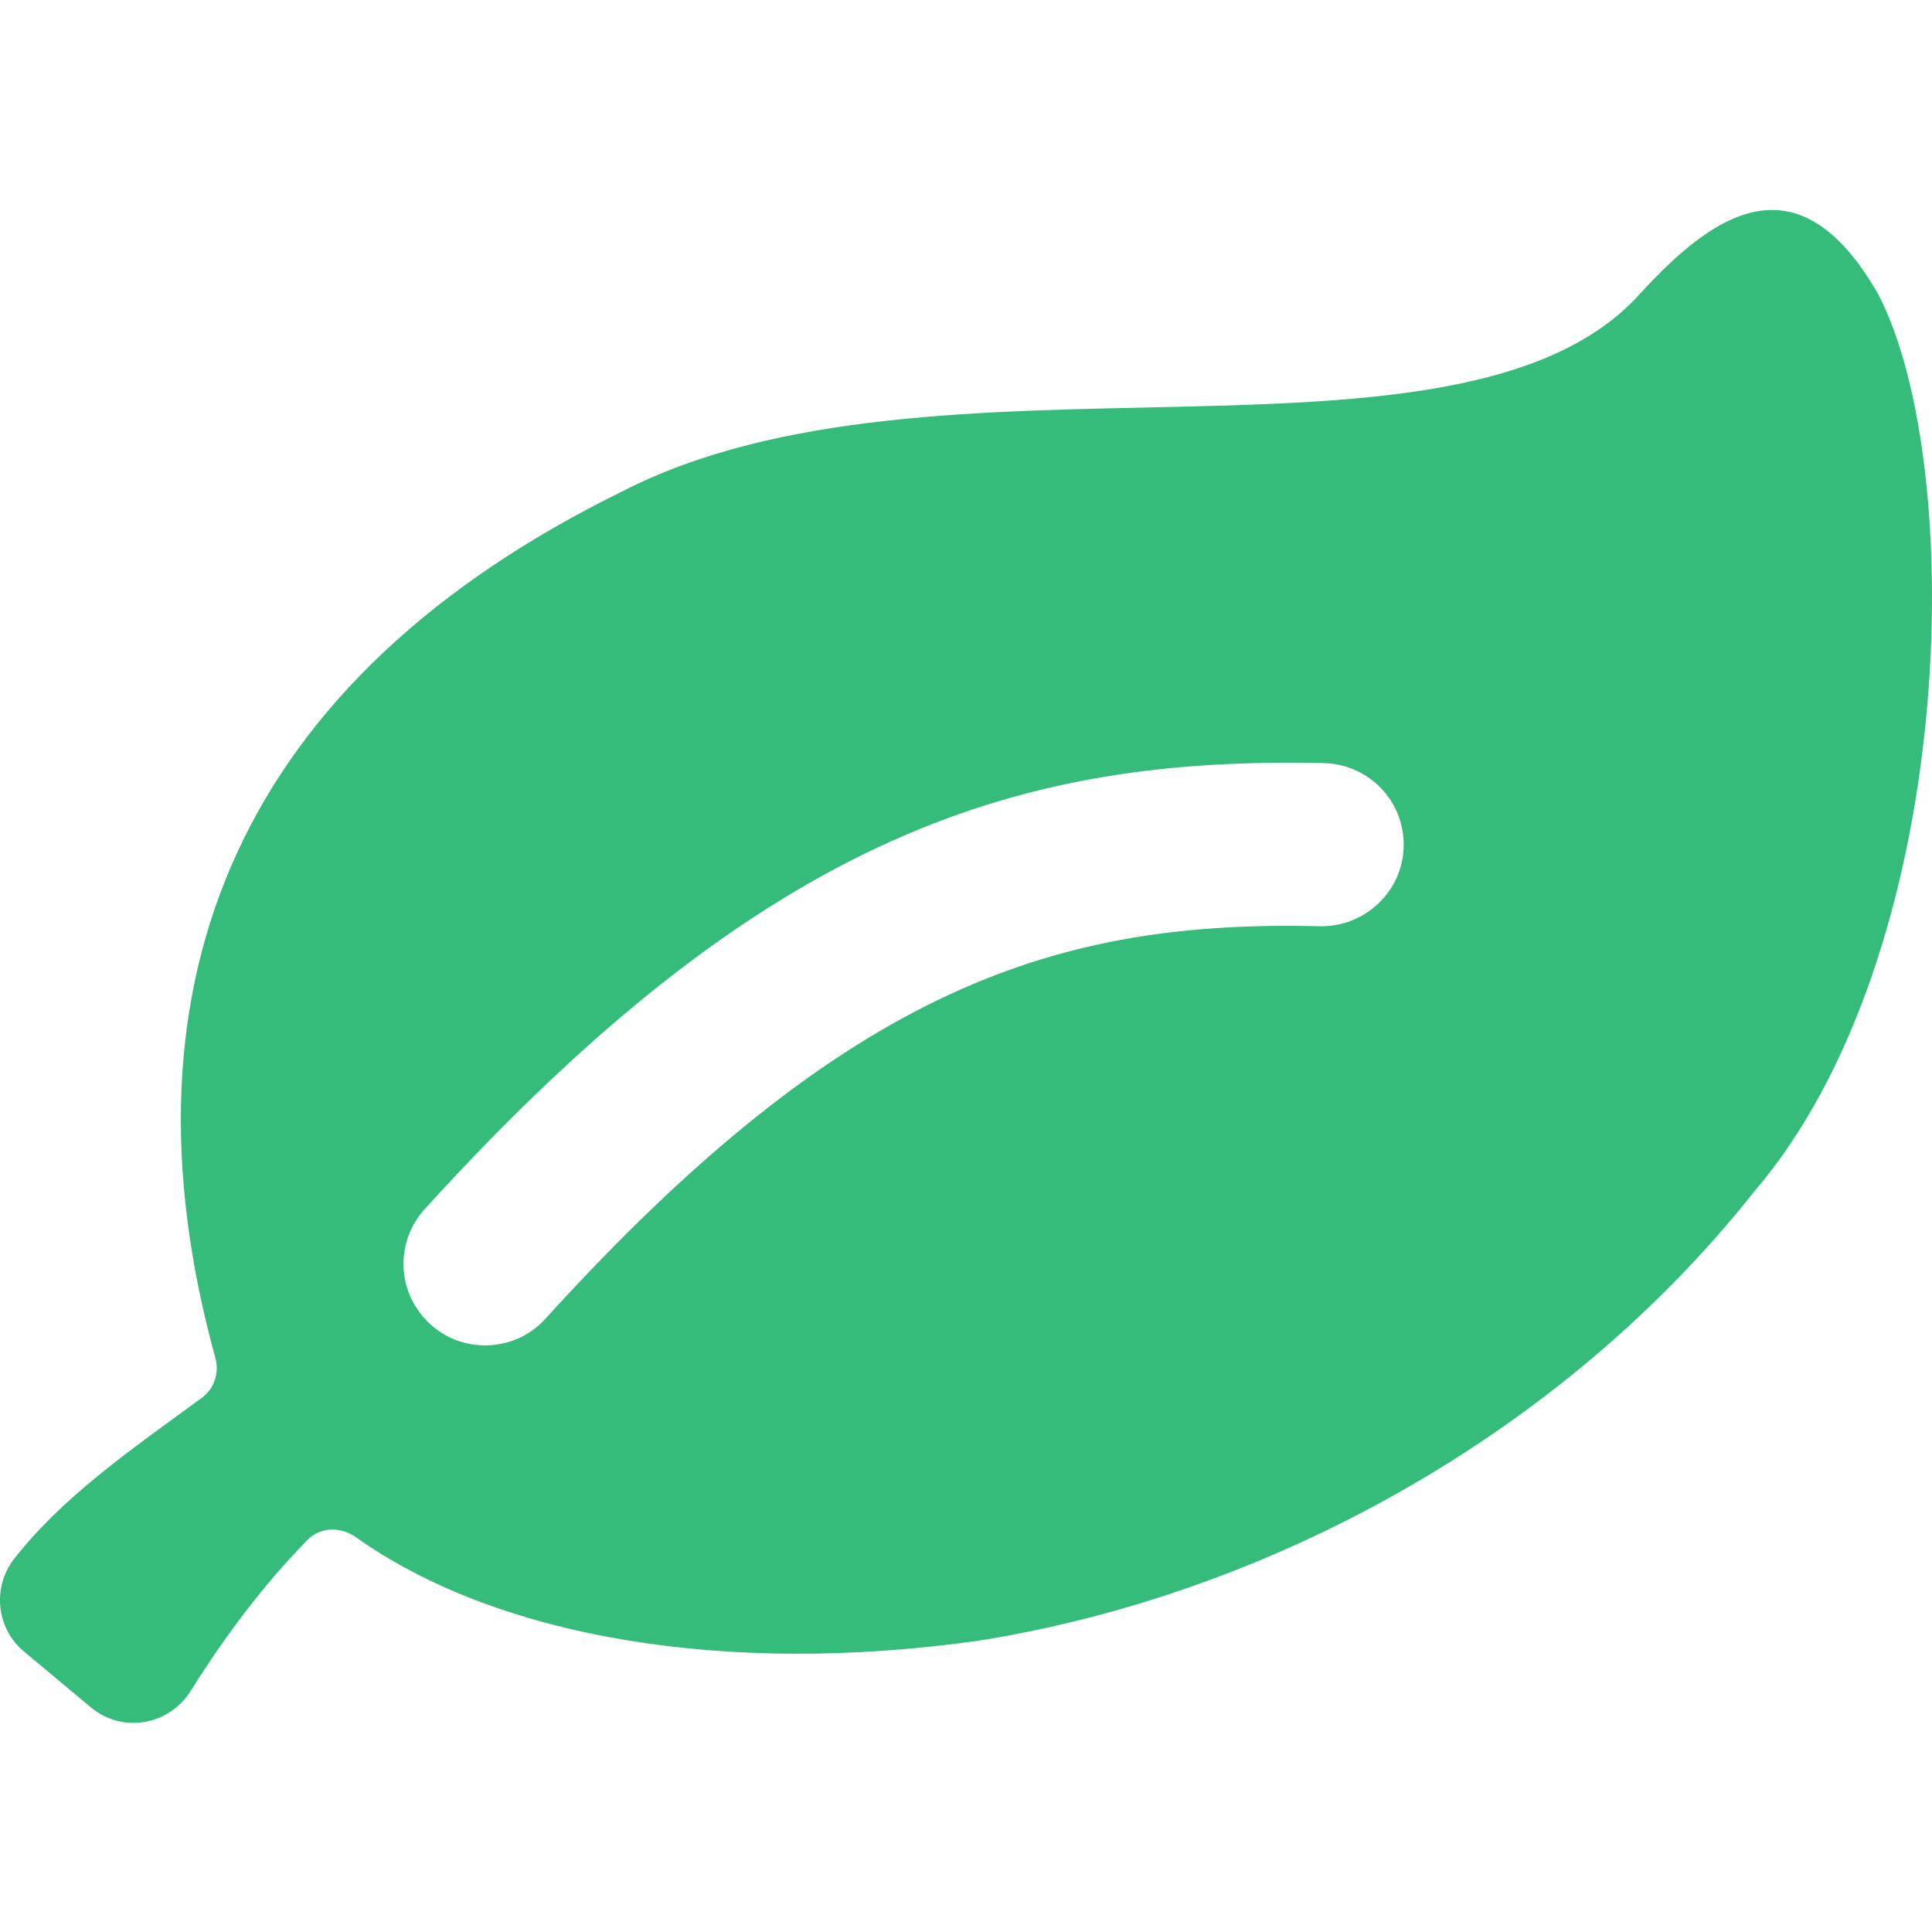
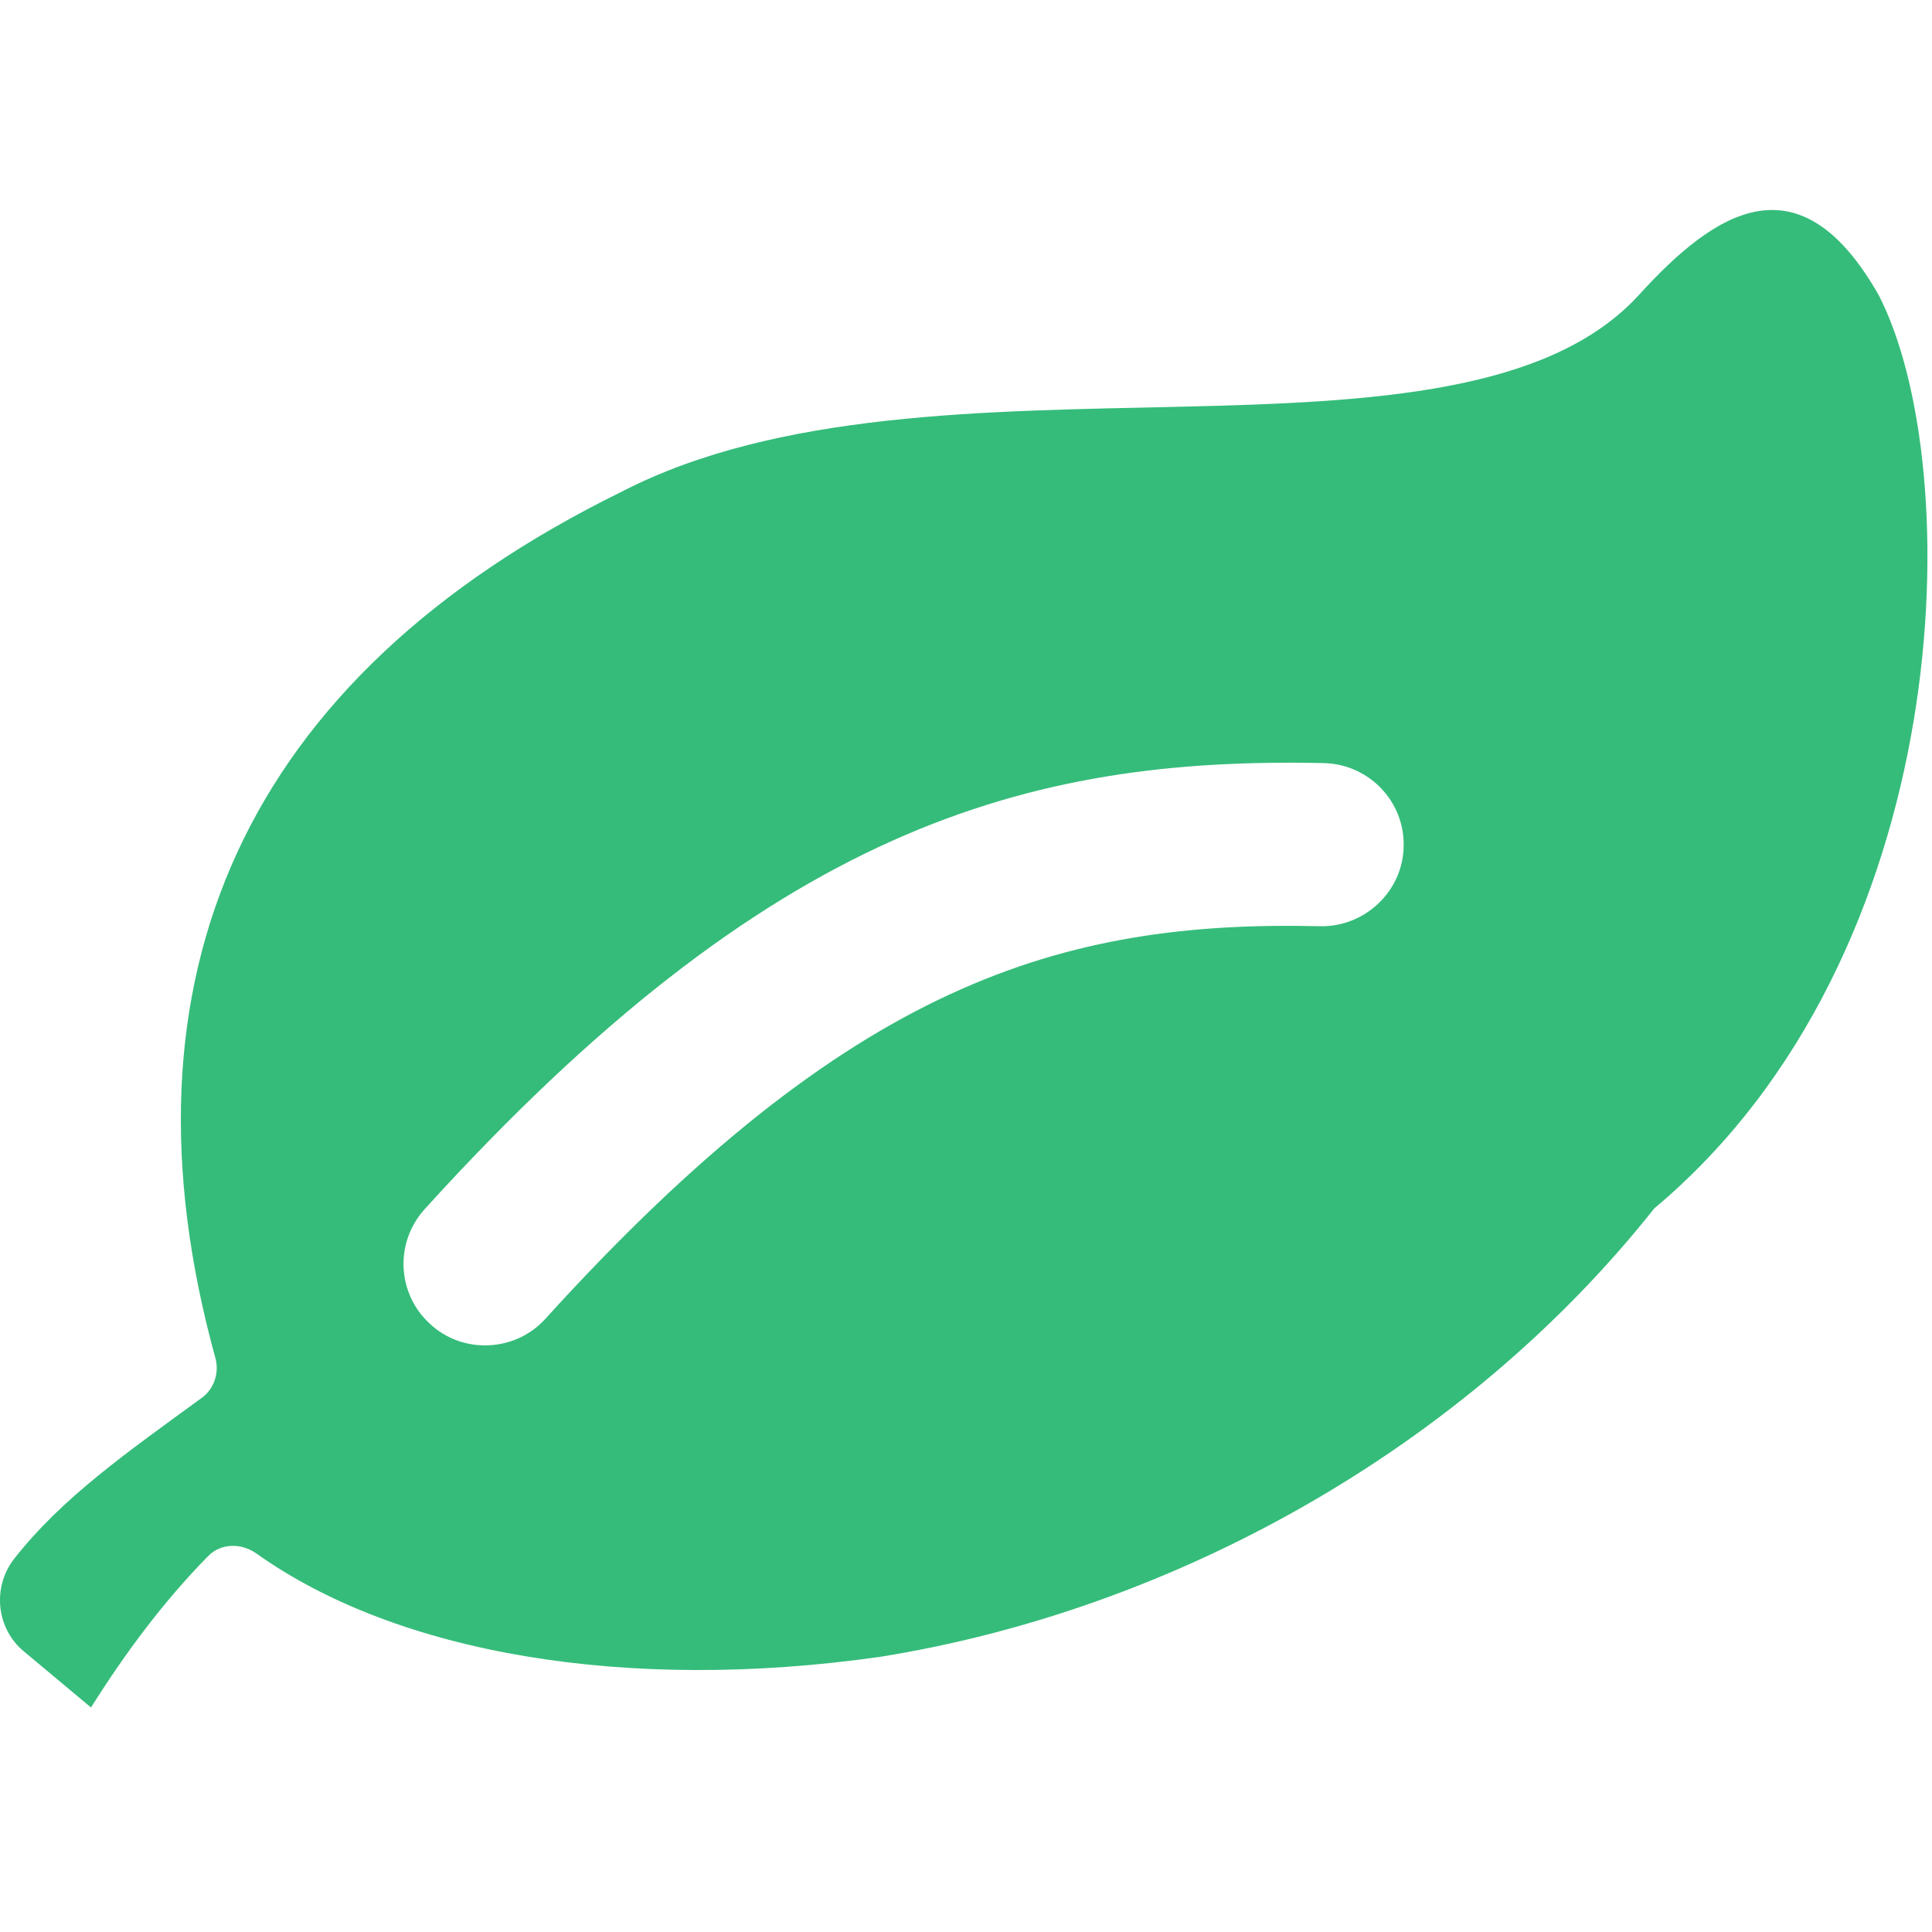
<svg xmlns="http://www.w3.org/2000/svg" version="1.1" id="Layer_1" x="0px" y="0px" viewBox="0 0 512 512" style="enable-background:new 0 0 512 512;" xml:space="preserve">
  <style type="text/css">
	.st0{fill:#35BC7A;}
</style>
-   <path class="st0" d="M497.86,78.18c-20.96-36.85-43.22-22.37-63.54,0c-47.66,52.09-186.95,9.51-269.5,52.09  C64.21,179.65,29.42,259.51,57.08,359.9c1.08,3.89-0.32,8.21-3.67,10.59c-19.67,14.37-36.96,26.37-49.71,42.68  c-5.84,7.56-4.65,18.48,2.7,24.53l17.72,14.8c8.32,6.92,20.64,4.75,26.37-4.32c9.29-14.8,19.45-28.31,31.01-40.09  c3.35-3.46,8.75-3.57,12.75-0.76c37.5,26.69,98.23,36.96,165.22,27.45c77.16-12.32,154.42-54.68,205.31-118.87  C518.82,252.92,521.42,123.89,497.86,78.18z M349.93,245.46c-68.73-1.62-124.59,15.02-205.42,104.06  c-4.21,4.65-10.05,7.02-15.99,7.02c-5.19,0-10.37-1.84-14.48-5.62c-8.86-8-9.51-21.61-1.51-30.47  c91.53-100.82,159.07-119.95,238.38-118.22c11.89,0.32,21.4,10.16,21.07,22.15C371.75,236.28,361.6,245.68,349.93,245.46z" />
+   <path class="st0" d="M497.86,78.18c-20.96-36.85-43.22-22.37-63.54,0c-47.66,52.09-186.95,9.51-269.5,52.09  C64.21,179.65,29.42,259.51,57.08,359.9c1.08,3.89-0.32,8.21-3.67,10.59c-19.67,14.37-36.96,26.37-49.71,42.68  c-5.84,7.56-4.65,18.48,2.7,24.53l17.72,14.8c9.29-14.8,19.45-28.31,31.01-40.09  c3.35-3.46,8.75-3.57,12.75-0.76c37.5,26.69,98.23,36.96,165.22,27.45c77.16-12.32,154.42-54.68,205.31-118.87  C518.82,252.92,521.42,123.89,497.86,78.18z M349.93,245.46c-68.73-1.62-124.59,15.02-205.42,104.06  c-4.21,4.65-10.05,7.02-15.99,7.02c-5.19,0-10.37-1.84-14.48-5.62c-8.86-8-9.51-21.61-1.51-30.47  c91.53-100.82,159.07-119.95,238.38-118.22c11.89,0.32,21.4,10.16,21.07,22.15C371.75,236.28,361.6,245.68,349.93,245.46z" />
</svg>